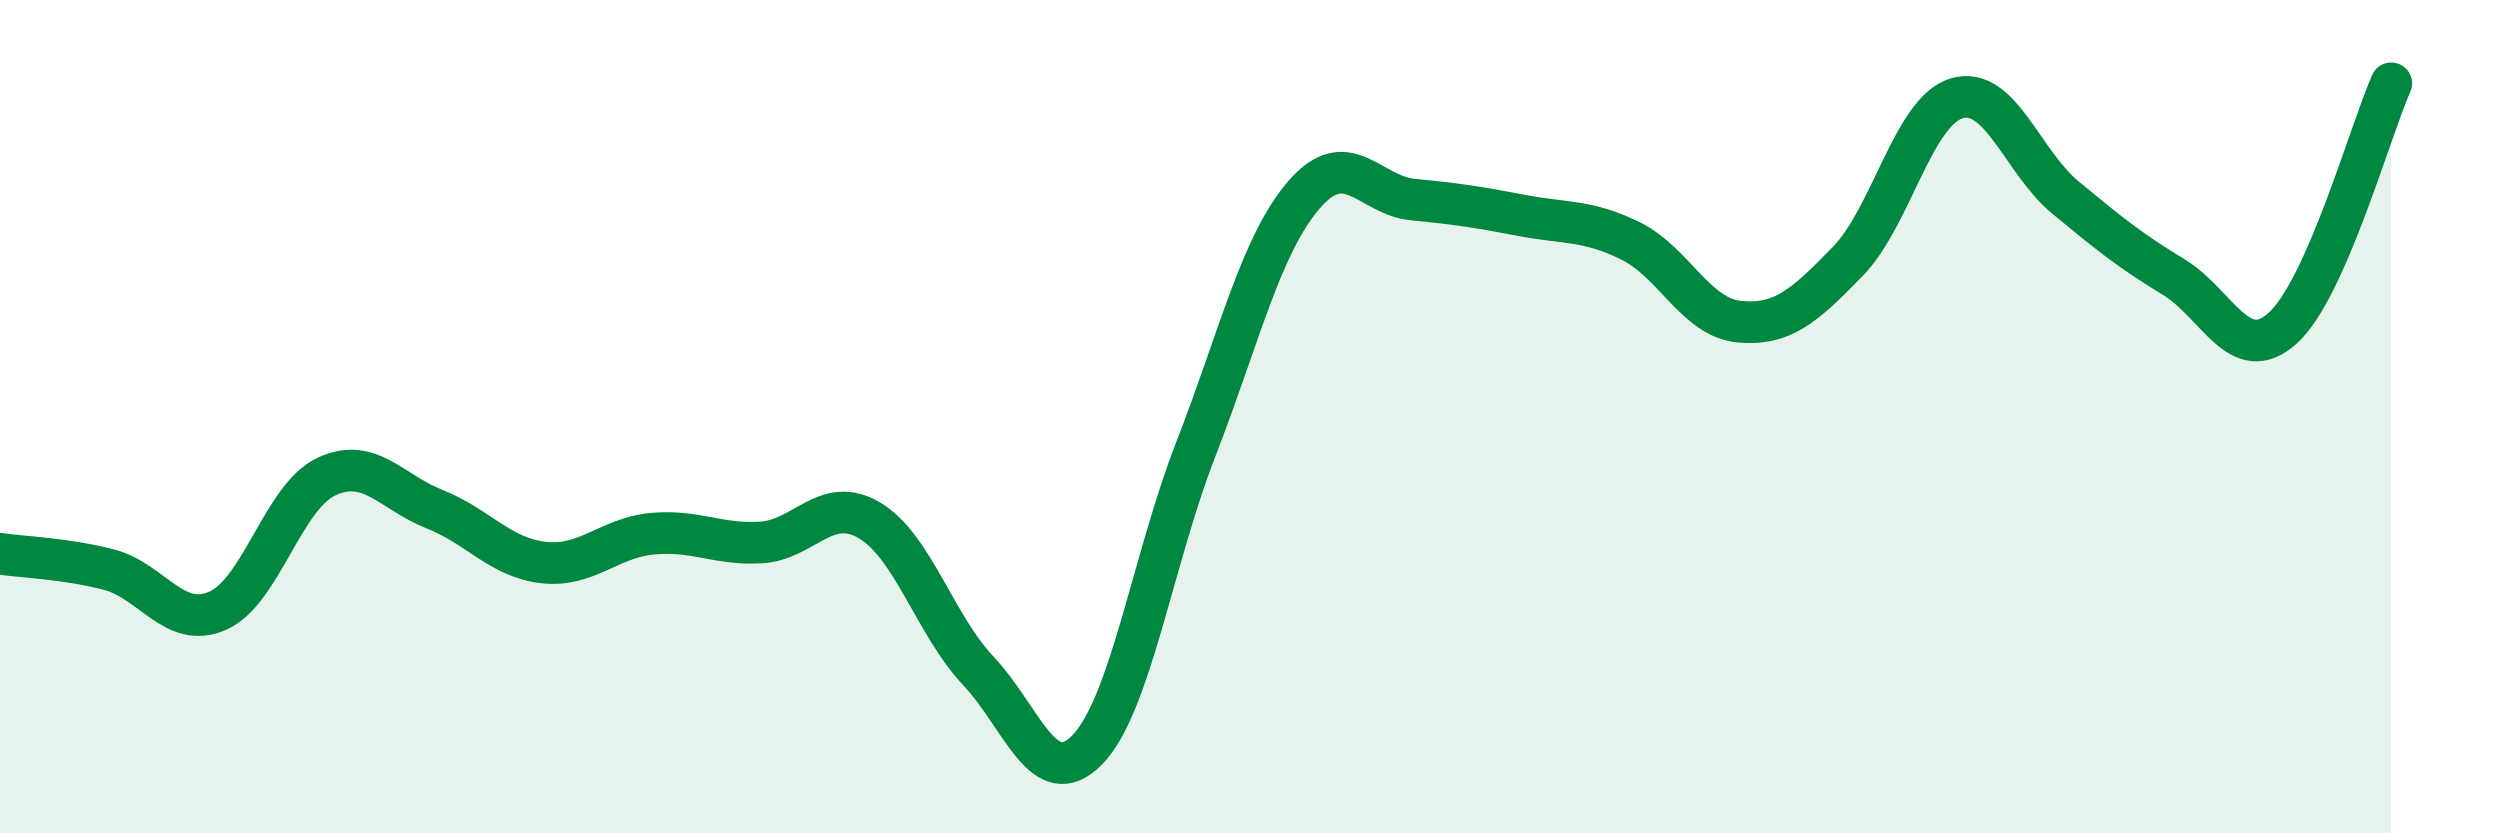
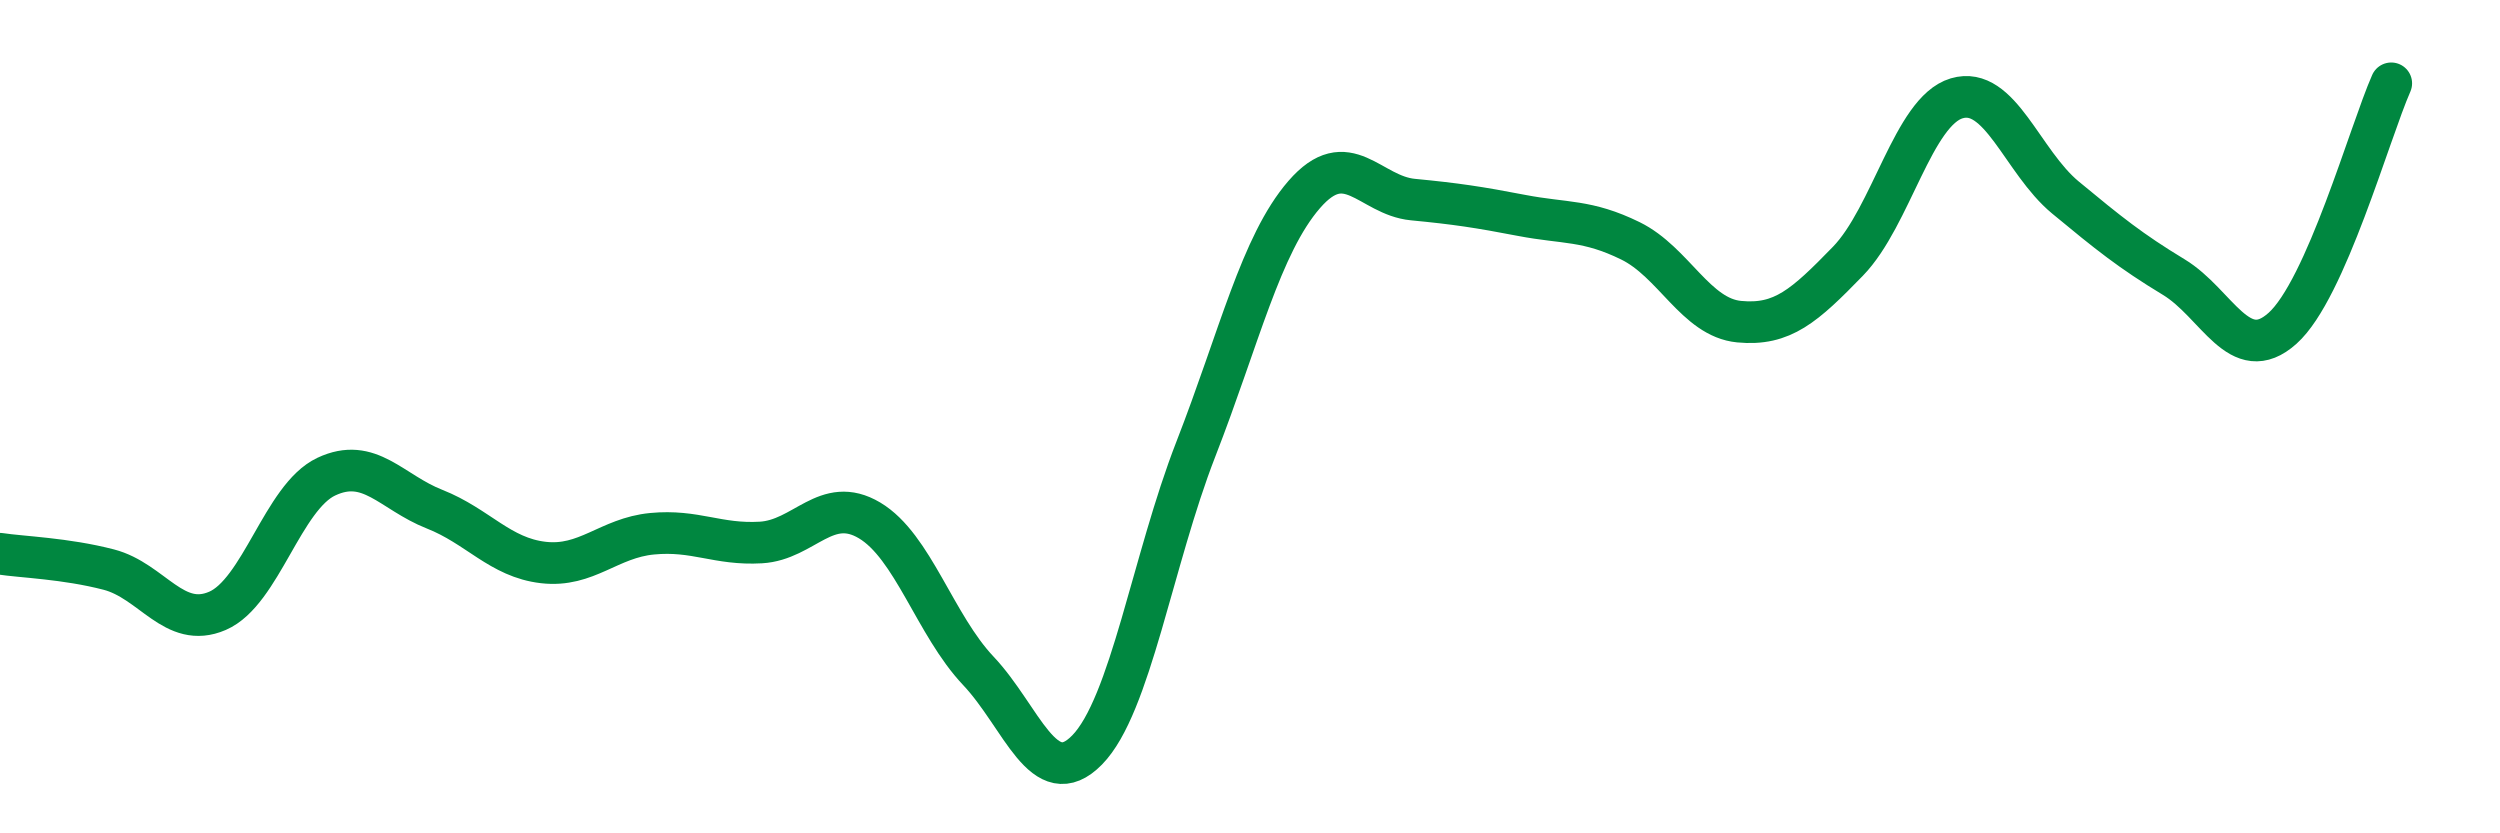
<svg xmlns="http://www.w3.org/2000/svg" width="60" height="20" viewBox="0 0 60 20">
-   <path d="M 0,13.29 C 0.52,13.37 1.57,13.4 2.61,13.67 C 3.65,13.94 4.18,15.11 5.22,14.66 C 6.26,14.21 6.79,11.93 7.83,11.44 C 8.87,10.95 9.39,11.81 10.43,12.22 C 11.47,12.63 12,13.38 13.04,13.5 C 14.08,13.62 14.61,12.91 15.65,12.81 C 16.69,12.71 17.22,13.08 18.26,13.02 C 19.3,12.96 19.83,11.87 20.87,12.49 C 21.91,13.11 22.44,15 23.48,16.1 C 24.52,17.2 25.05,19.06 26.09,18 C 27.13,16.94 27.66,13.45 28.7,10.78 C 29.74,8.11 30.26,5.87 31.3,4.67 C 32.34,3.47 32.87,4.69 33.91,4.79 C 34.95,4.89 35.48,4.97 36.52,5.17 C 37.56,5.37 38.09,5.27 39.13,5.78 C 40.17,6.29 40.7,7.62 41.74,7.72 C 42.78,7.82 43.31,7.34 44.35,6.27 C 45.39,5.2 45.92,2.67 46.96,2.36 C 48,2.05 48.53,3.88 49.57,4.74 C 50.61,5.6 51.13,6.02 52.17,6.65 C 53.21,7.28 53.74,8.81 54.78,7.88 C 55.82,6.95 56.87,3.18 57.39,2L57.39 20L0 20Z" fill="#008740" opacity="0.1" stroke-linecap="round" stroke-linejoin="round" />
  <path d="M 0,13.29 C 0.52,13.37 1.57,13.4 2.61,13.67 C 3.65,13.94 4.18,15.11 5.22,14.66 C 6.26,14.21 6.79,11.93 7.83,11.44 C 8.87,10.95 9.39,11.81 10.43,12.22 C 11.47,12.63 12,13.38 13.04,13.5 C 14.08,13.62 14.61,12.91 15.65,12.81 C 16.69,12.71 17.22,13.08 18.26,13.02 C 19.3,12.96 19.83,11.87 20.87,12.49 C 21.91,13.11 22.44,15 23.48,16.1 C 24.52,17.2 25.05,19.06 26.09,18 C 27.13,16.94 27.66,13.45 28.7,10.78 C 29.74,8.11 30.26,5.87 31.3,4.67 C 32.34,3.47 32.87,4.69 33.91,4.79 C 34.95,4.89 35.48,4.97 36.52,5.17 C 37.56,5.37 38.09,5.27 39.13,5.78 C 40.17,6.29 40.7,7.62 41.74,7.72 C 42.78,7.82 43.31,7.34 44.35,6.27 C 45.39,5.2 45.92,2.67 46.96,2.36 C 48,2.05 48.53,3.88 49.57,4.74 C 50.61,5.6 51.13,6.02 52.17,6.65 C 53.21,7.28 53.74,8.81 54.78,7.88 C 55.82,6.95 56.87,3.18 57.39,2" stroke="#008740" stroke-width="1" fill="none" stroke-linecap="round" stroke-linejoin="round" />
</svg>